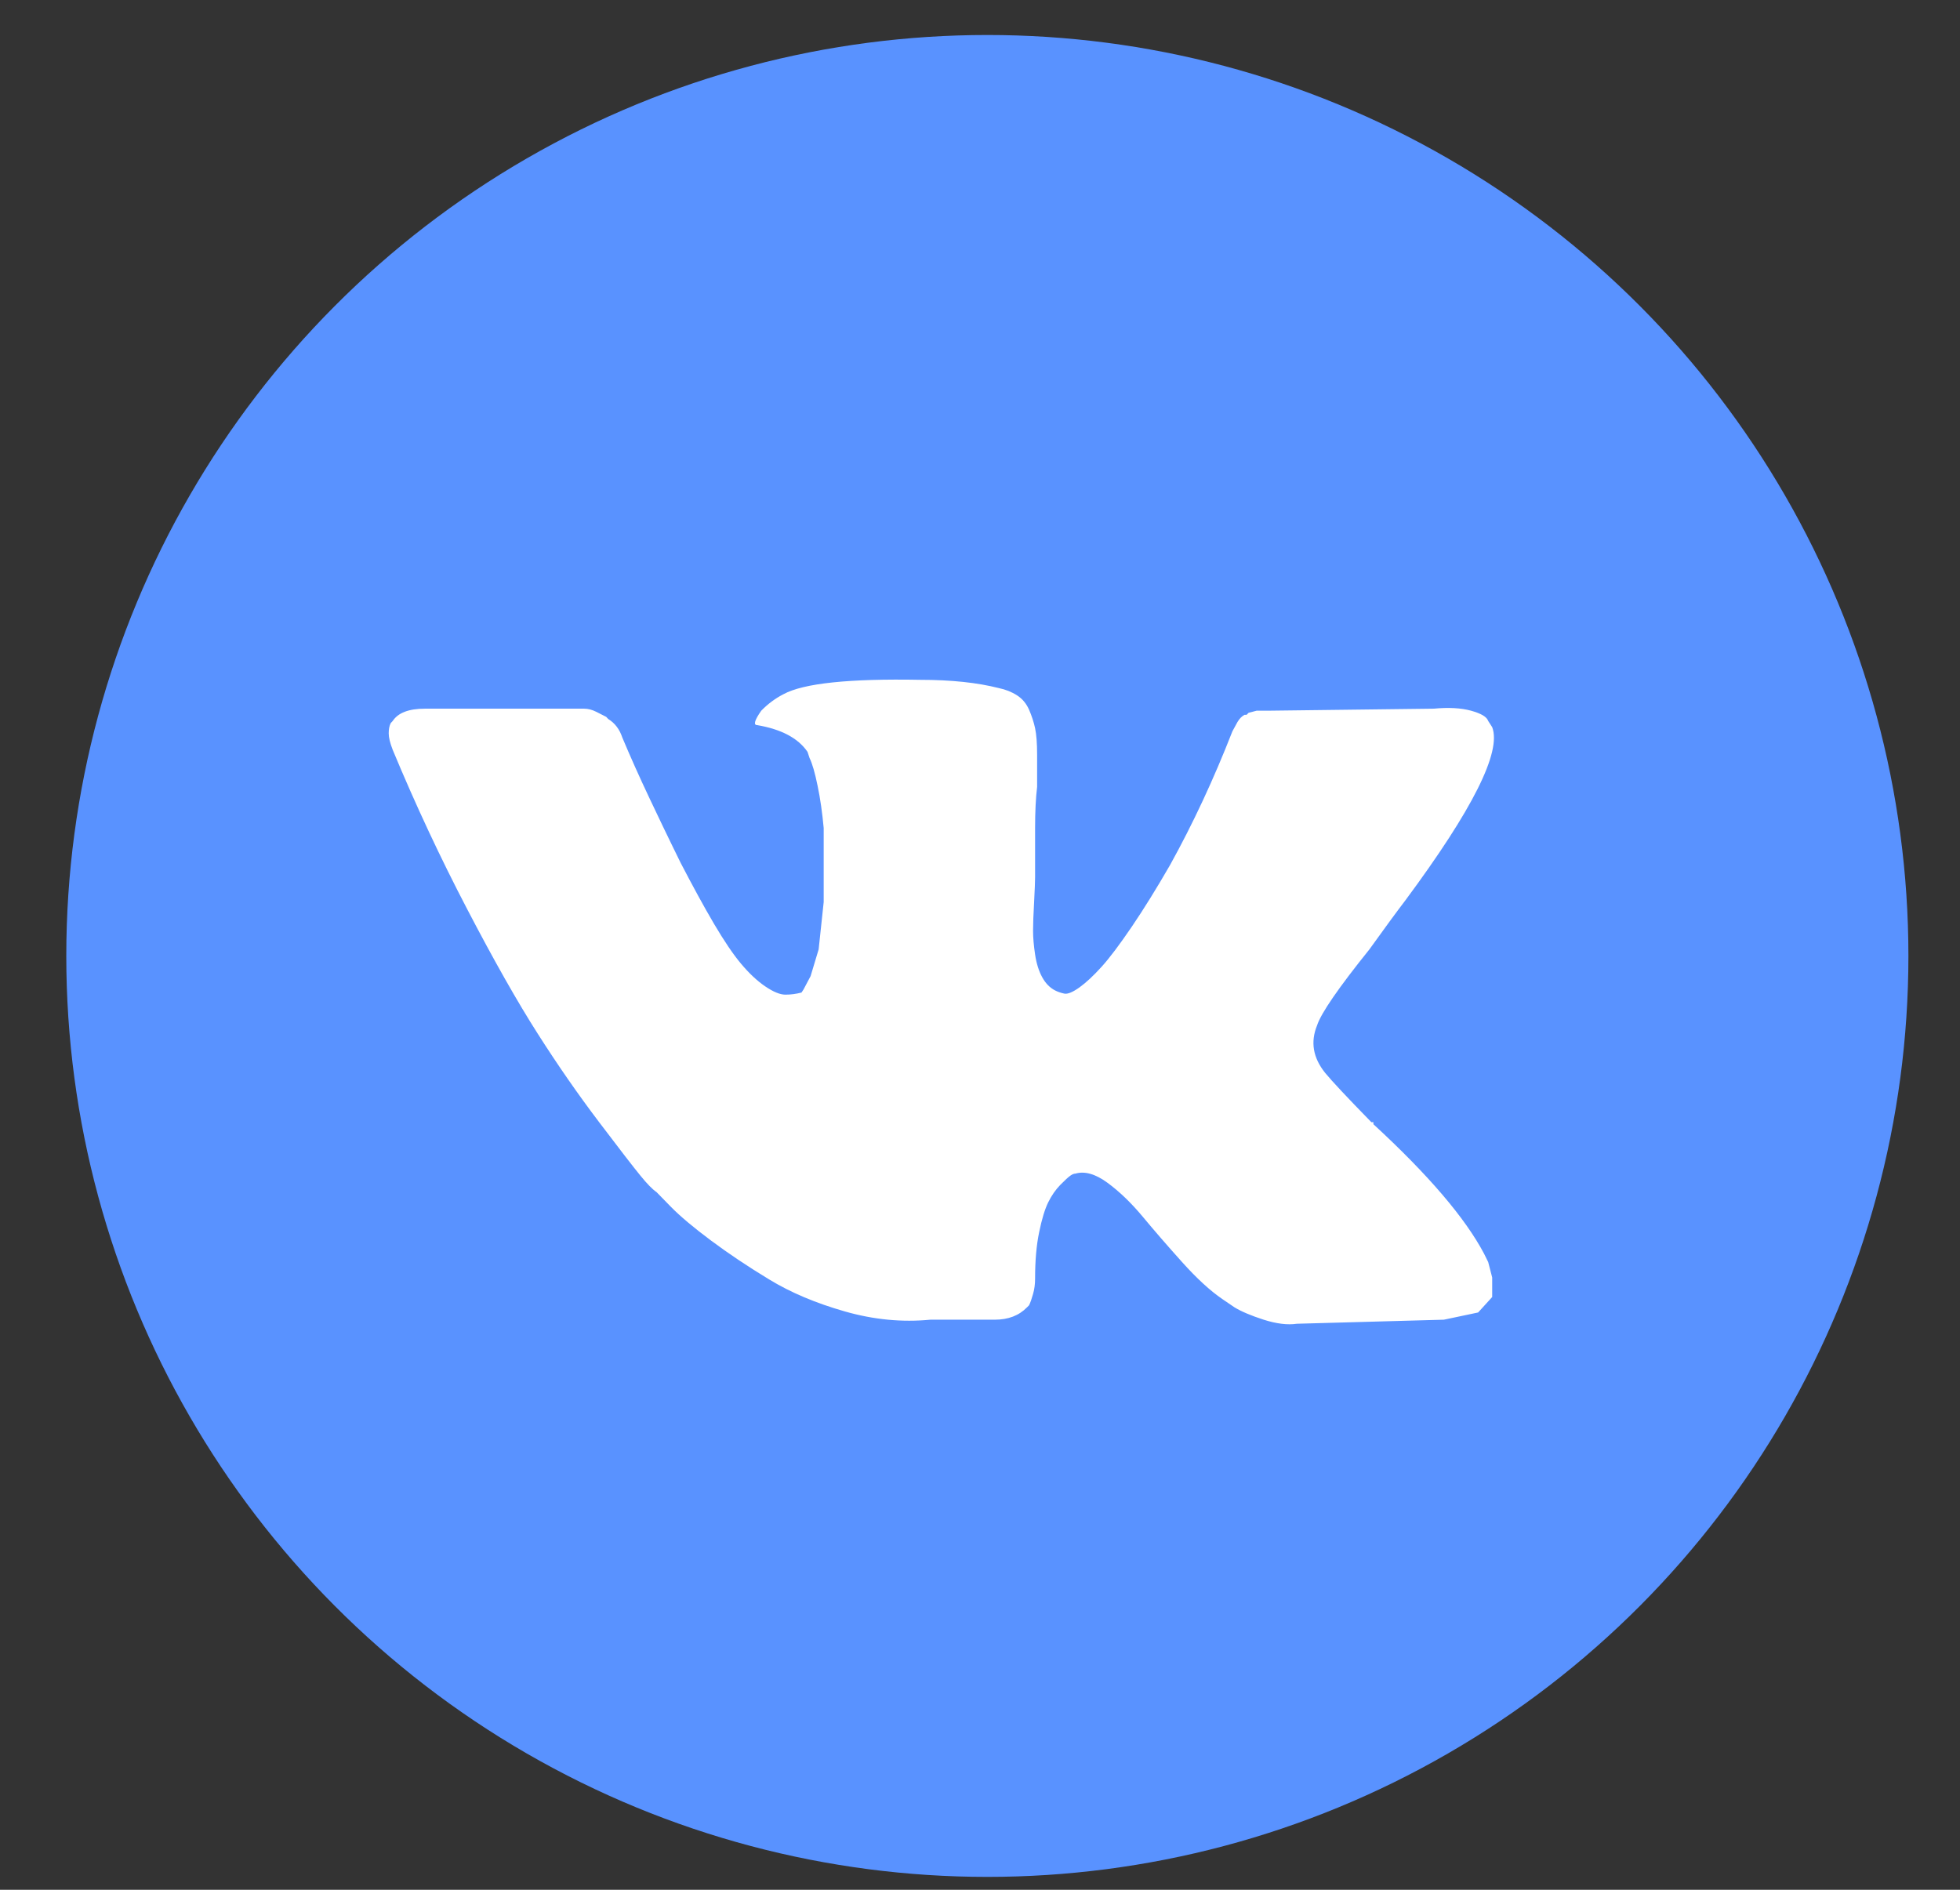
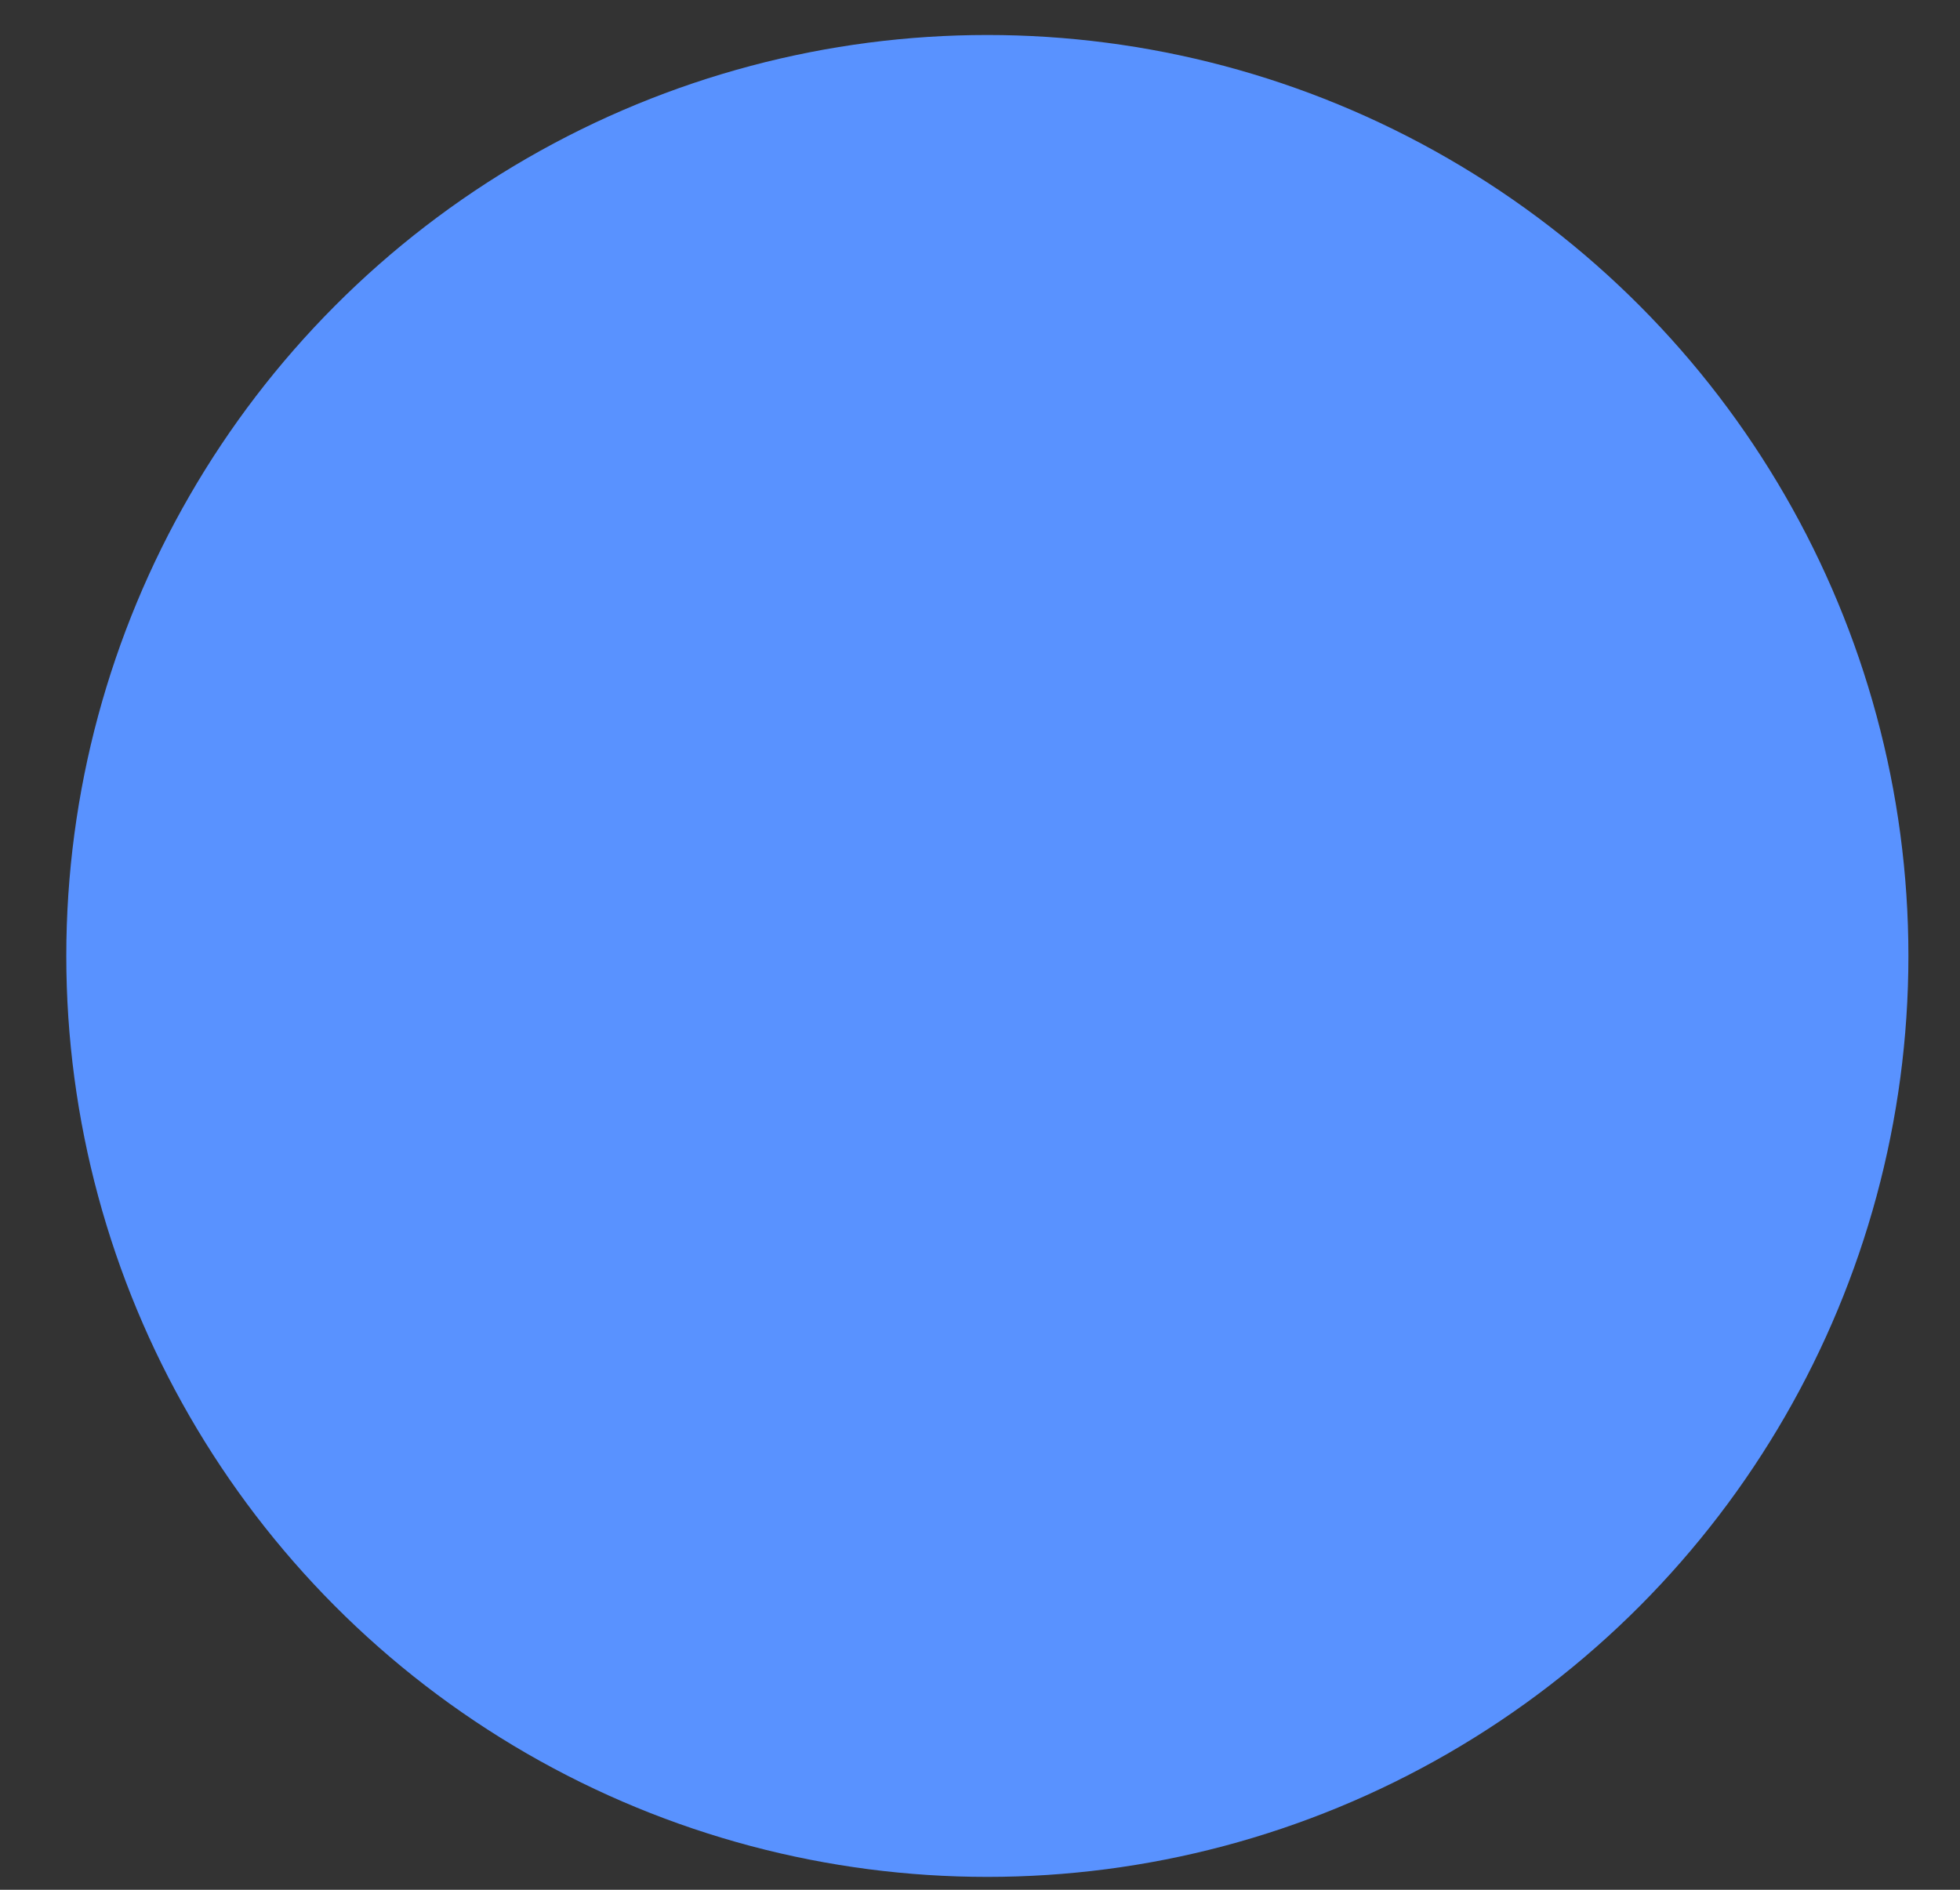
<svg xmlns="http://www.w3.org/2000/svg" width="28" height="27" viewBox="0 0 28 27" fill="none">
  <rect x="0" y="0" width="28" height="27" fill="#333333" stroke="none" />
  <circle cx="14.105" cy="13.658" r="13.158" fill="#5992FF" />
  <g clip-path="url(#clip0_520_121)">
-     <path d="M21.317 10.389C21.452 10.742 21.039 11.565 20.081 12.858C19.946 13.035 19.774 13.27 19.563 13.564C19.122 14.113 18.872 14.475 18.815 14.651C18.719 14.887 18.757 15.112 18.93 15.328C19.026 15.445 19.246 15.68 19.591 16.033H19.62V16.062C20.407 16.787 20.934 17.405 21.202 17.914L21.26 18.032L21.317 18.252V18.531L21.116 18.752L20.627 18.855L18.527 18.913C18.393 18.933 18.235 18.913 18.052 18.855C17.87 18.796 17.731 18.737 17.635 18.678L17.463 18.561C17.29 18.443 17.098 18.267 16.887 18.032C16.676 17.797 16.489 17.581 16.326 17.385C16.163 17.189 15.995 17.027 15.823 16.9C15.65 16.773 15.497 16.729 15.363 16.768C15.343 16.768 15.319 16.777 15.291 16.797C15.262 16.817 15.214 16.861 15.147 16.929C15.08 16.998 15.022 17.081 14.974 17.179C14.926 17.277 14.883 17.419 14.845 17.605C14.806 17.792 14.787 18.012 14.787 18.267C14.787 18.345 14.778 18.419 14.758 18.487C14.739 18.556 14.72 18.61 14.701 18.649L14.672 18.678C14.557 18.796 14.404 18.855 14.212 18.855H13.291C12.889 18.894 12.481 18.855 12.069 18.737C11.656 18.619 11.297 18.468 10.99 18.281C10.683 18.095 10.405 17.909 10.156 17.723C9.906 17.537 9.714 17.375 9.58 17.238L9.379 17.032C9.321 16.993 9.245 16.915 9.149 16.797C9.053 16.68 8.856 16.425 8.559 16.033C8.262 15.641 7.969 15.22 7.682 14.769C7.394 14.318 7.058 13.726 6.675 12.991C6.291 12.256 5.936 11.497 5.61 10.713C5.572 10.615 5.553 10.537 5.553 10.478C5.553 10.419 5.562 10.37 5.582 10.331L5.61 10.301C5.687 10.184 5.84 10.125 6.071 10.125H8.343C8.401 10.125 8.458 10.14 8.516 10.169L8.66 10.242L8.688 10.272C8.784 10.331 8.851 10.419 8.89 10.537C9.005 10.811 9.134 11.1 9.278 11.404C9.422 11.707 9.532 11.938 9.609 12.094L9.724 12.329C9.897 12.662 10.055 12.952 10.199 13.197C10.343 13.441 10.472 13.633 10.587 13.77C10.702 13.907 10.817 14.015 10.932 14.093C11.047 14.171 11.143 14.211 11.22 14.211C11.297 14.211 11.373 14.201 11.45 14.181L11.479 14.137L11.58 13.946L11.695 13.564L11.767 12.888V11.83C11.747 11.614 11.719 11.413 11.68 11.227C11.642 11.041 11.604 10.909 11.565 10.83L11.536 10.742C11.402 10.546 11.162 10.419 10.817 10.36C10.76 10.36 10.779 10.291 10.875 10.154C10.971 10.056 11.076 9.978 11.191 9.919C11.479 9.762 12.131 9.694 13.147 9.713C13.588 9.713 13.963 9.753 14.269 9.831C14.365 9.851 14.452 9.885 14.528 9.934C14.605 9.983 14.662 10.052 14.701 10.14C14.739 10.228 14.768 10.316 14.787 10.404C14.806 10.492 14.816 10.62 14.816 10.786V11.242C14.797 11.399 14.787 11.595 14.787 11.83V12.535C14.787 12.594 14.782 12.711 14.773 12.888C14.763 13.064 14.758 13.201 14.758 13.299C14.758 13.397 14.768 13.51 14.787 13.637C14.806 13.765 14.84 13.873 14.888 13.961C14.936 14.049 14.998 14.113 15.075 14.152C15.113 14.171 15.156 14.186 15.204 14.196C15.252 14.206 15.324 14.176 15.42 14.108C15.516 14.039 15.621 13.941 15.736 13.814C15.852 13.686 15.995 13.495 16.168 13.241C16.341 12.986 16.523 12.692 16.715 12.359C17.041 11.771 17.338 11.134 17.606 10.448C17.626 10.409 17.65 10.365 17.678 10.316C17.707 10.267 17.741 10.233 17.779 10.213H17.808L17.837 10.184L17.952 10.154H18.124L20.483 10.125C20.694 10.105 20.872 10.115 21.015 10.154C21.159 10.194 21.241 10.242 21.26 10.301L21.317 10.389Z" fill="white" />
-   </g>
+     </g>
  <defs>
    <clipPath id="clip0_520_121">
-       <rect width="15.79" height="15.79" fill="white" transform="translate(5.553 6.421)" />
-     </clipPath>
+       </clipPath>
  </defs>
</svg>